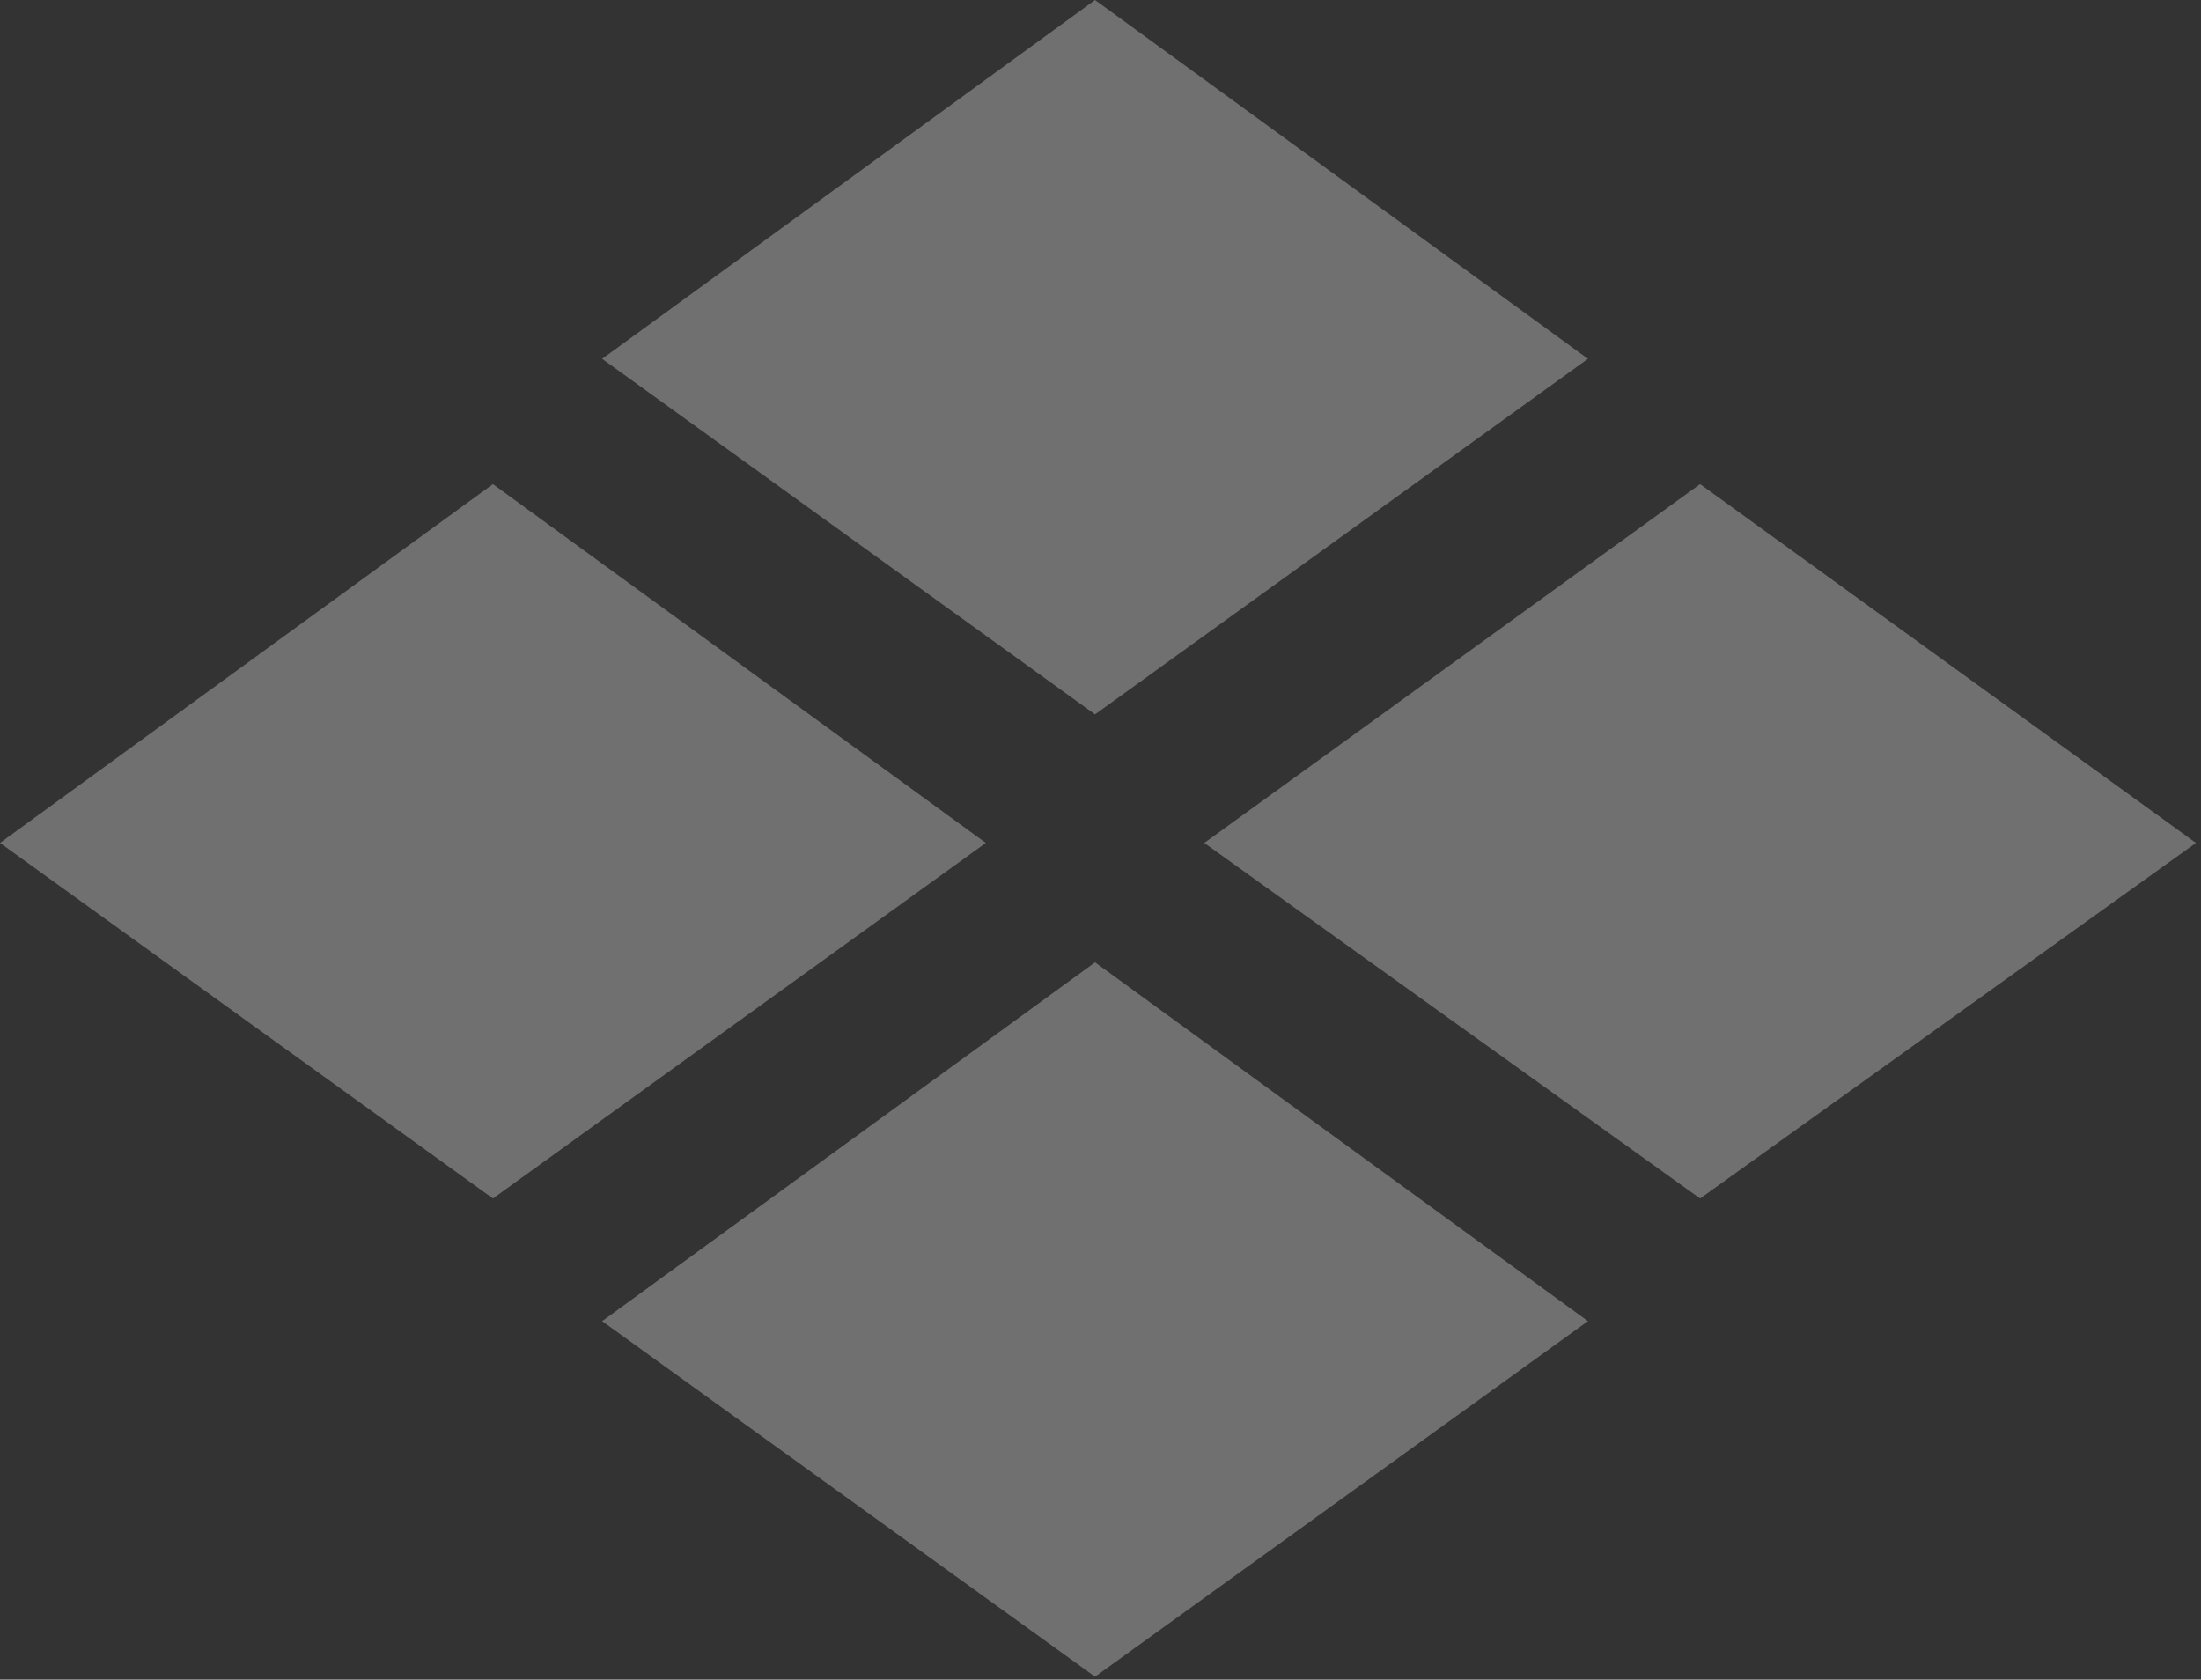
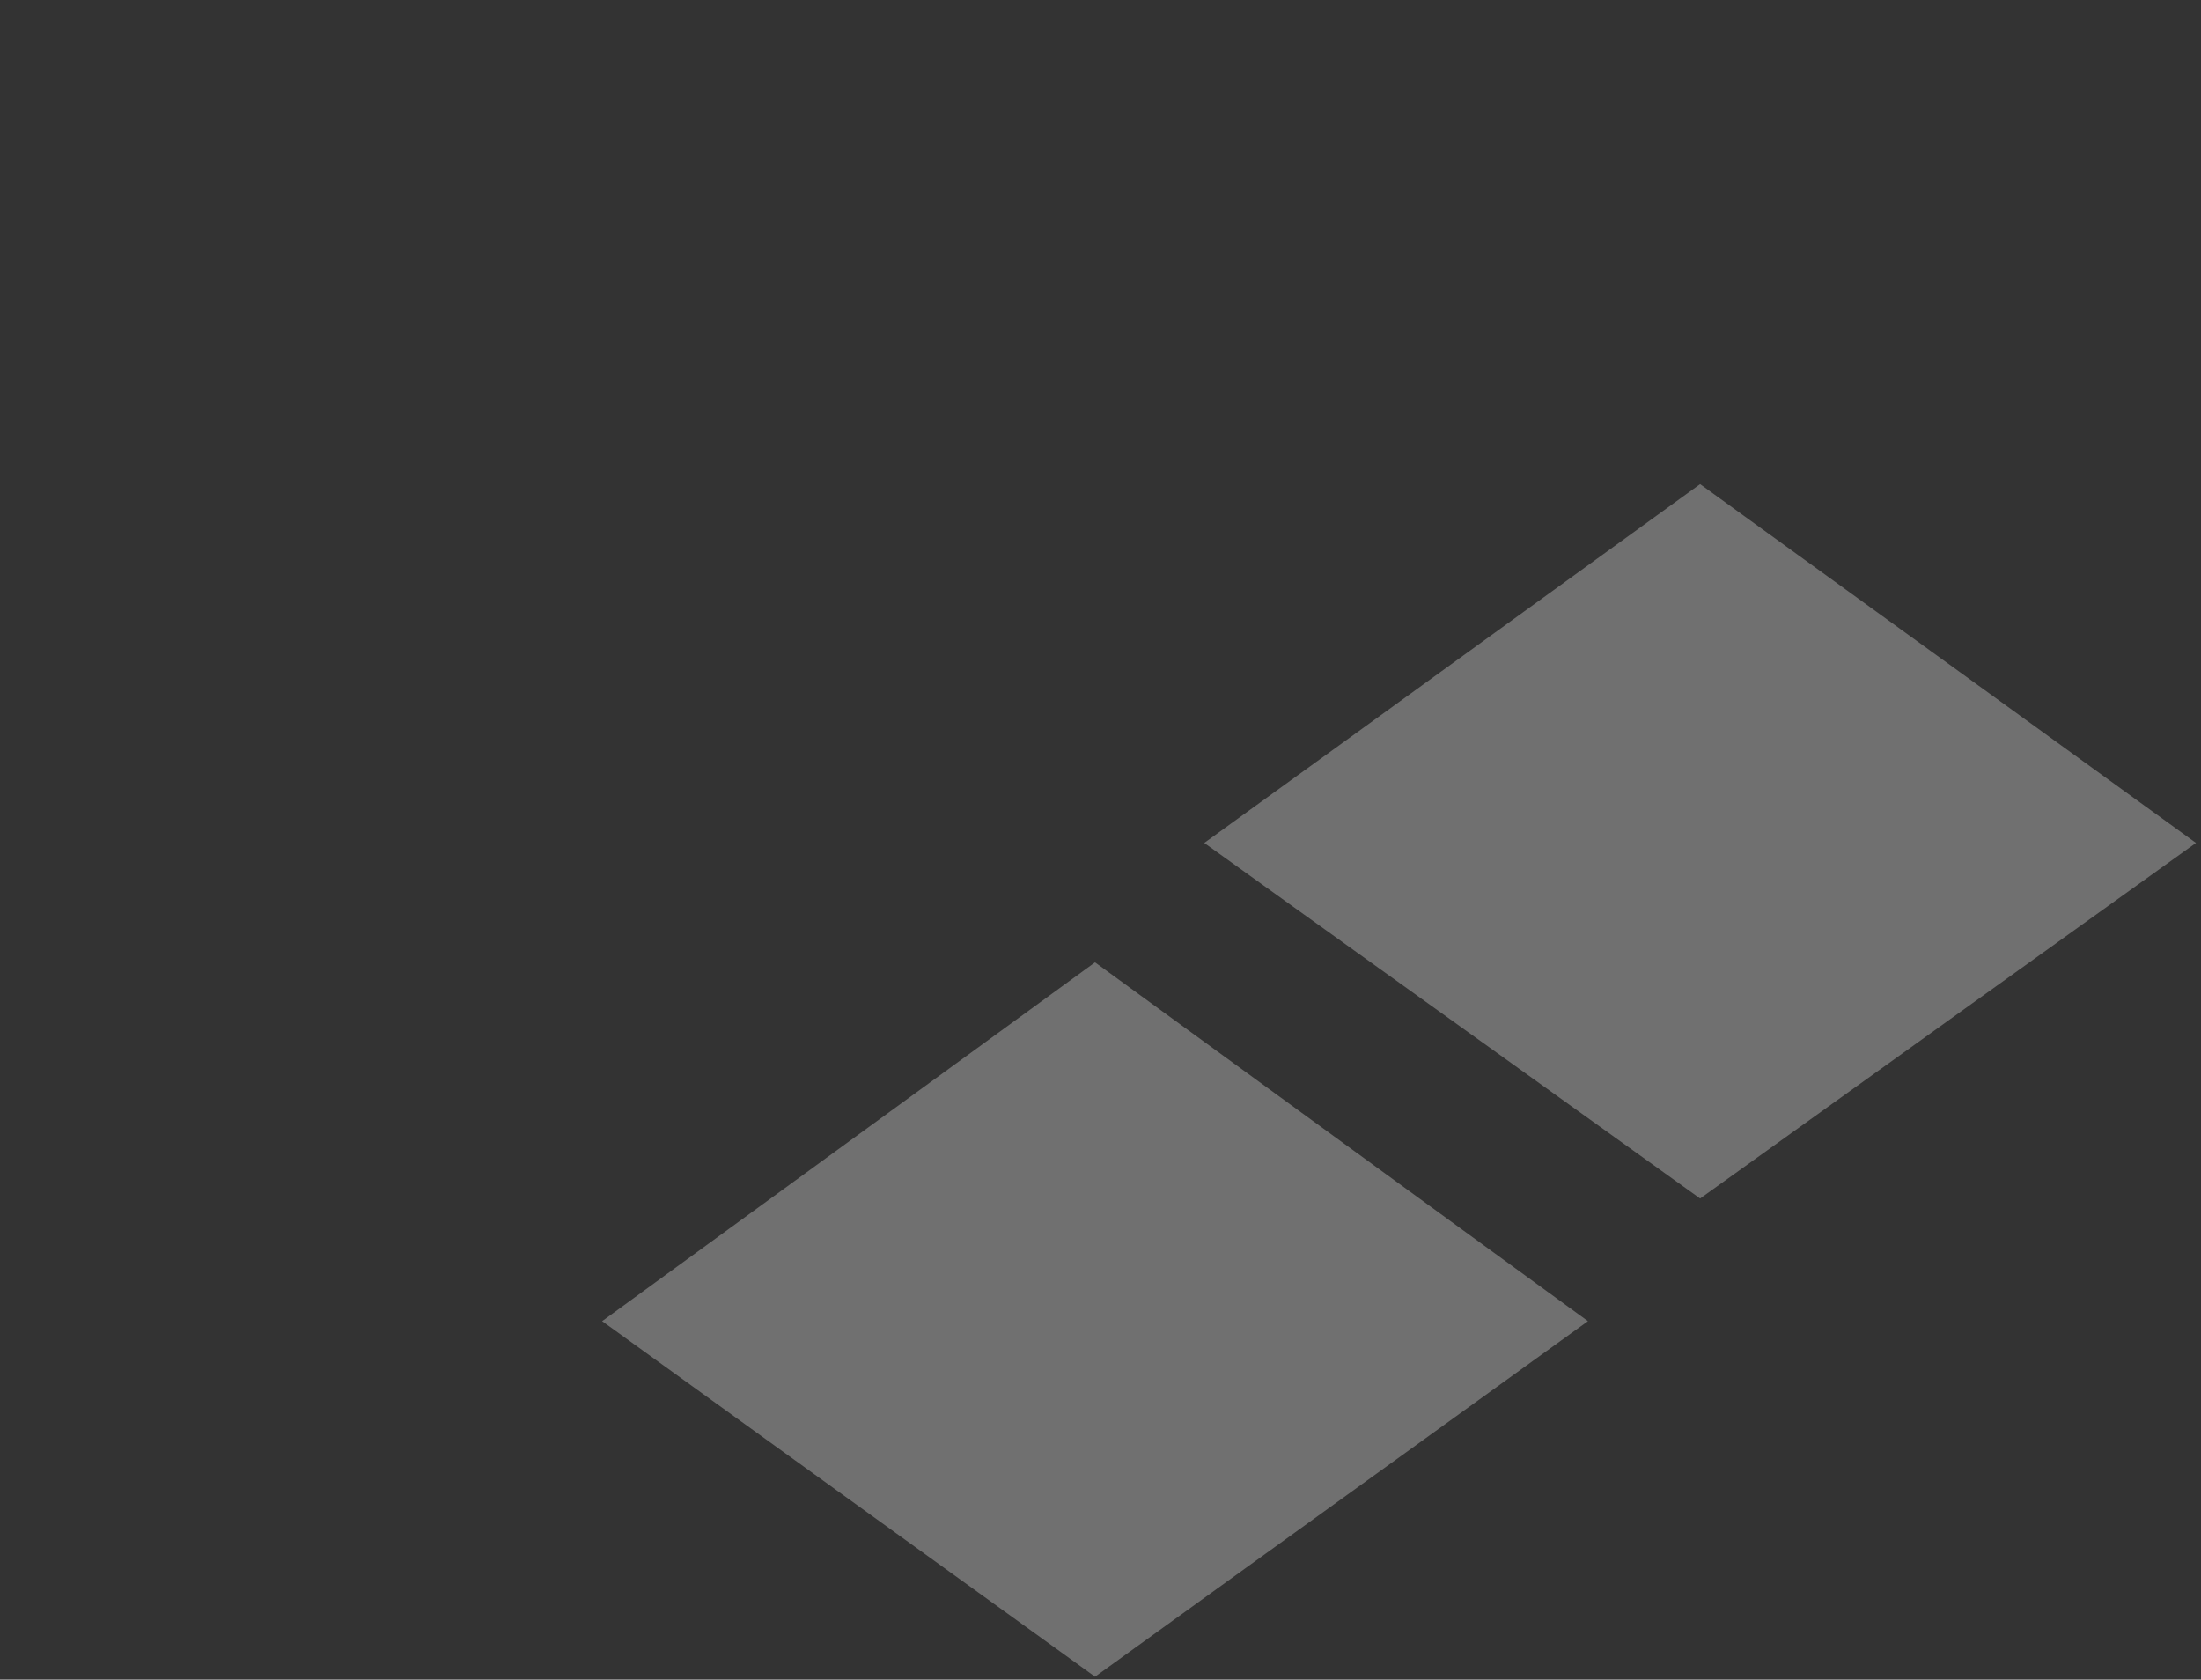
<svg xmlns="http://www.w3.org/2000/svg" width="422" height="322" viewBox="0 0 422 322" fill="none">
  <rect x="0" y="0" width="422" height="322" fill="#333333" stroke="none" />
-   <path d="M94.508 92.81L0 161.599L94.508 229.762L189.016 161.599L94.508 92.81Z" fill="white" fill-opacity="0.3" />
  <path d="M209.953 184.489L115.445 253.277L209.953 321.44L304.461 253.277L209.953 184.489Z" fill="white" fill-opacity="0.3" />
  <path d="M325.965 92.81L230.891 161.599L325.965 229.762L421.038 161.599L325.965 92.81Z" fill="white" fill-opacity="0.3" />
-   <path d="M209.953 0L115.445 68.789L209.953 136.952L304.461 68.789L209.953 0Z" fill="white" fill-opacity="0.3" />
</svg>